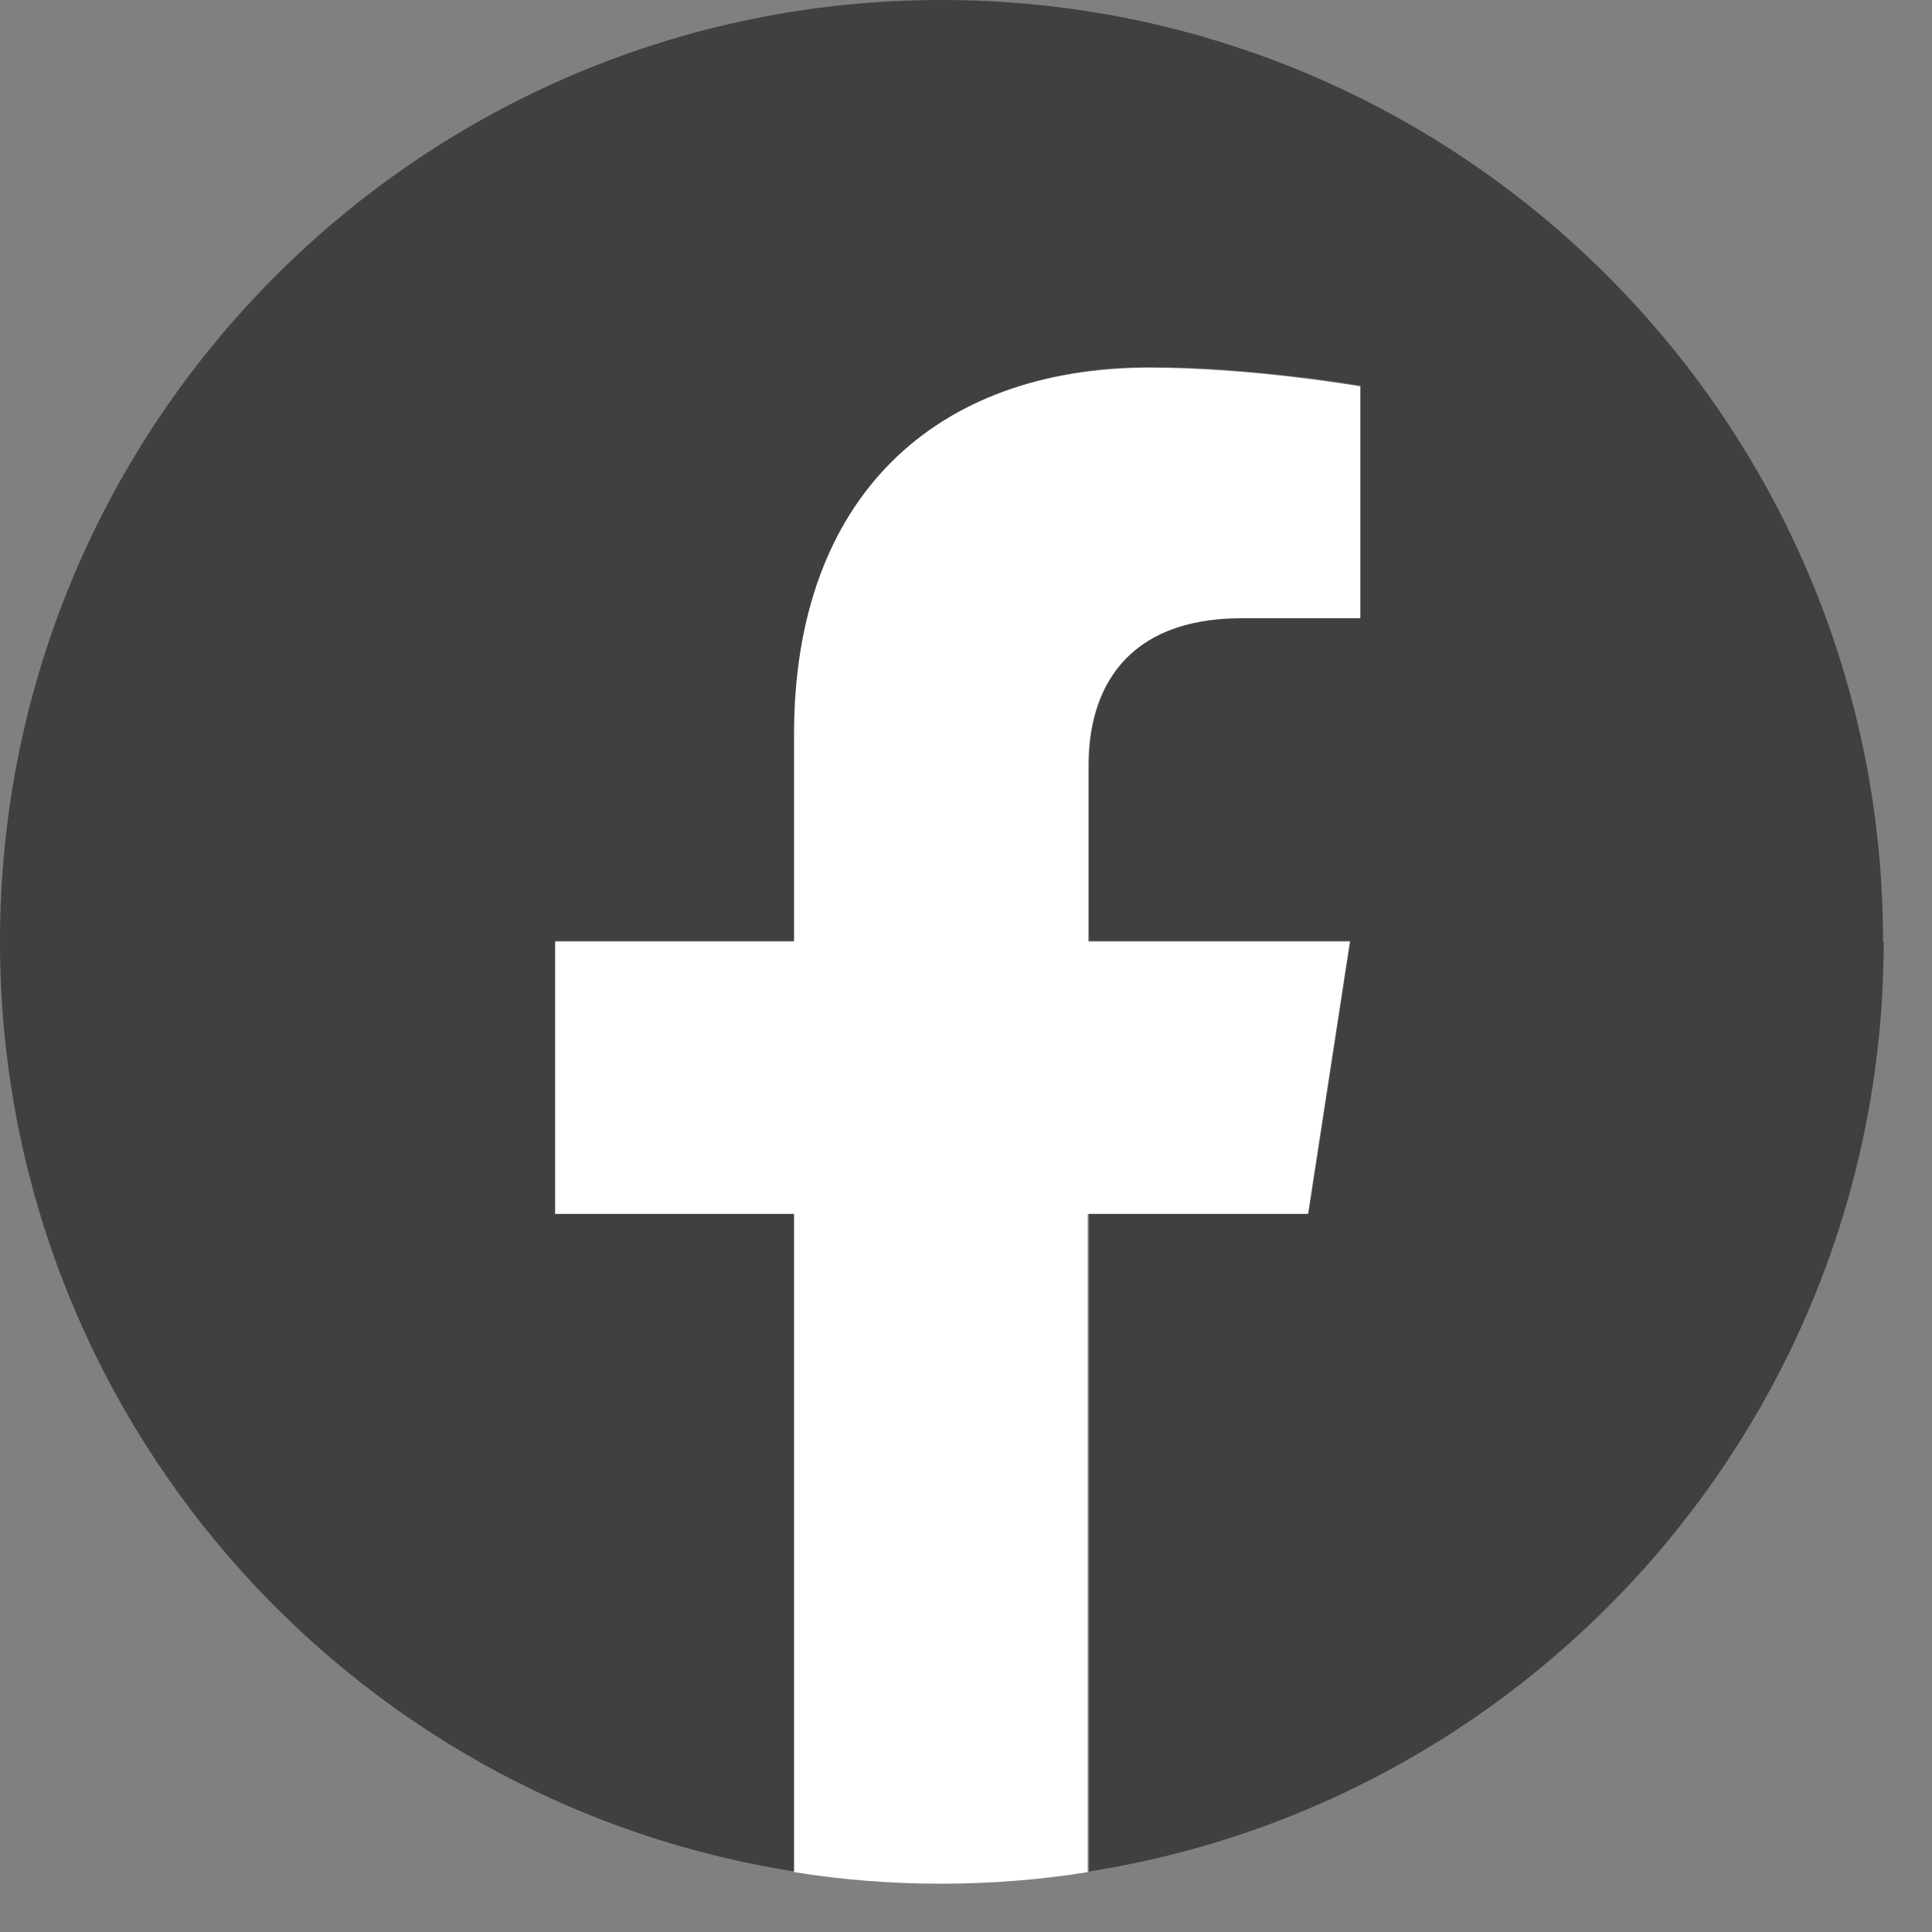
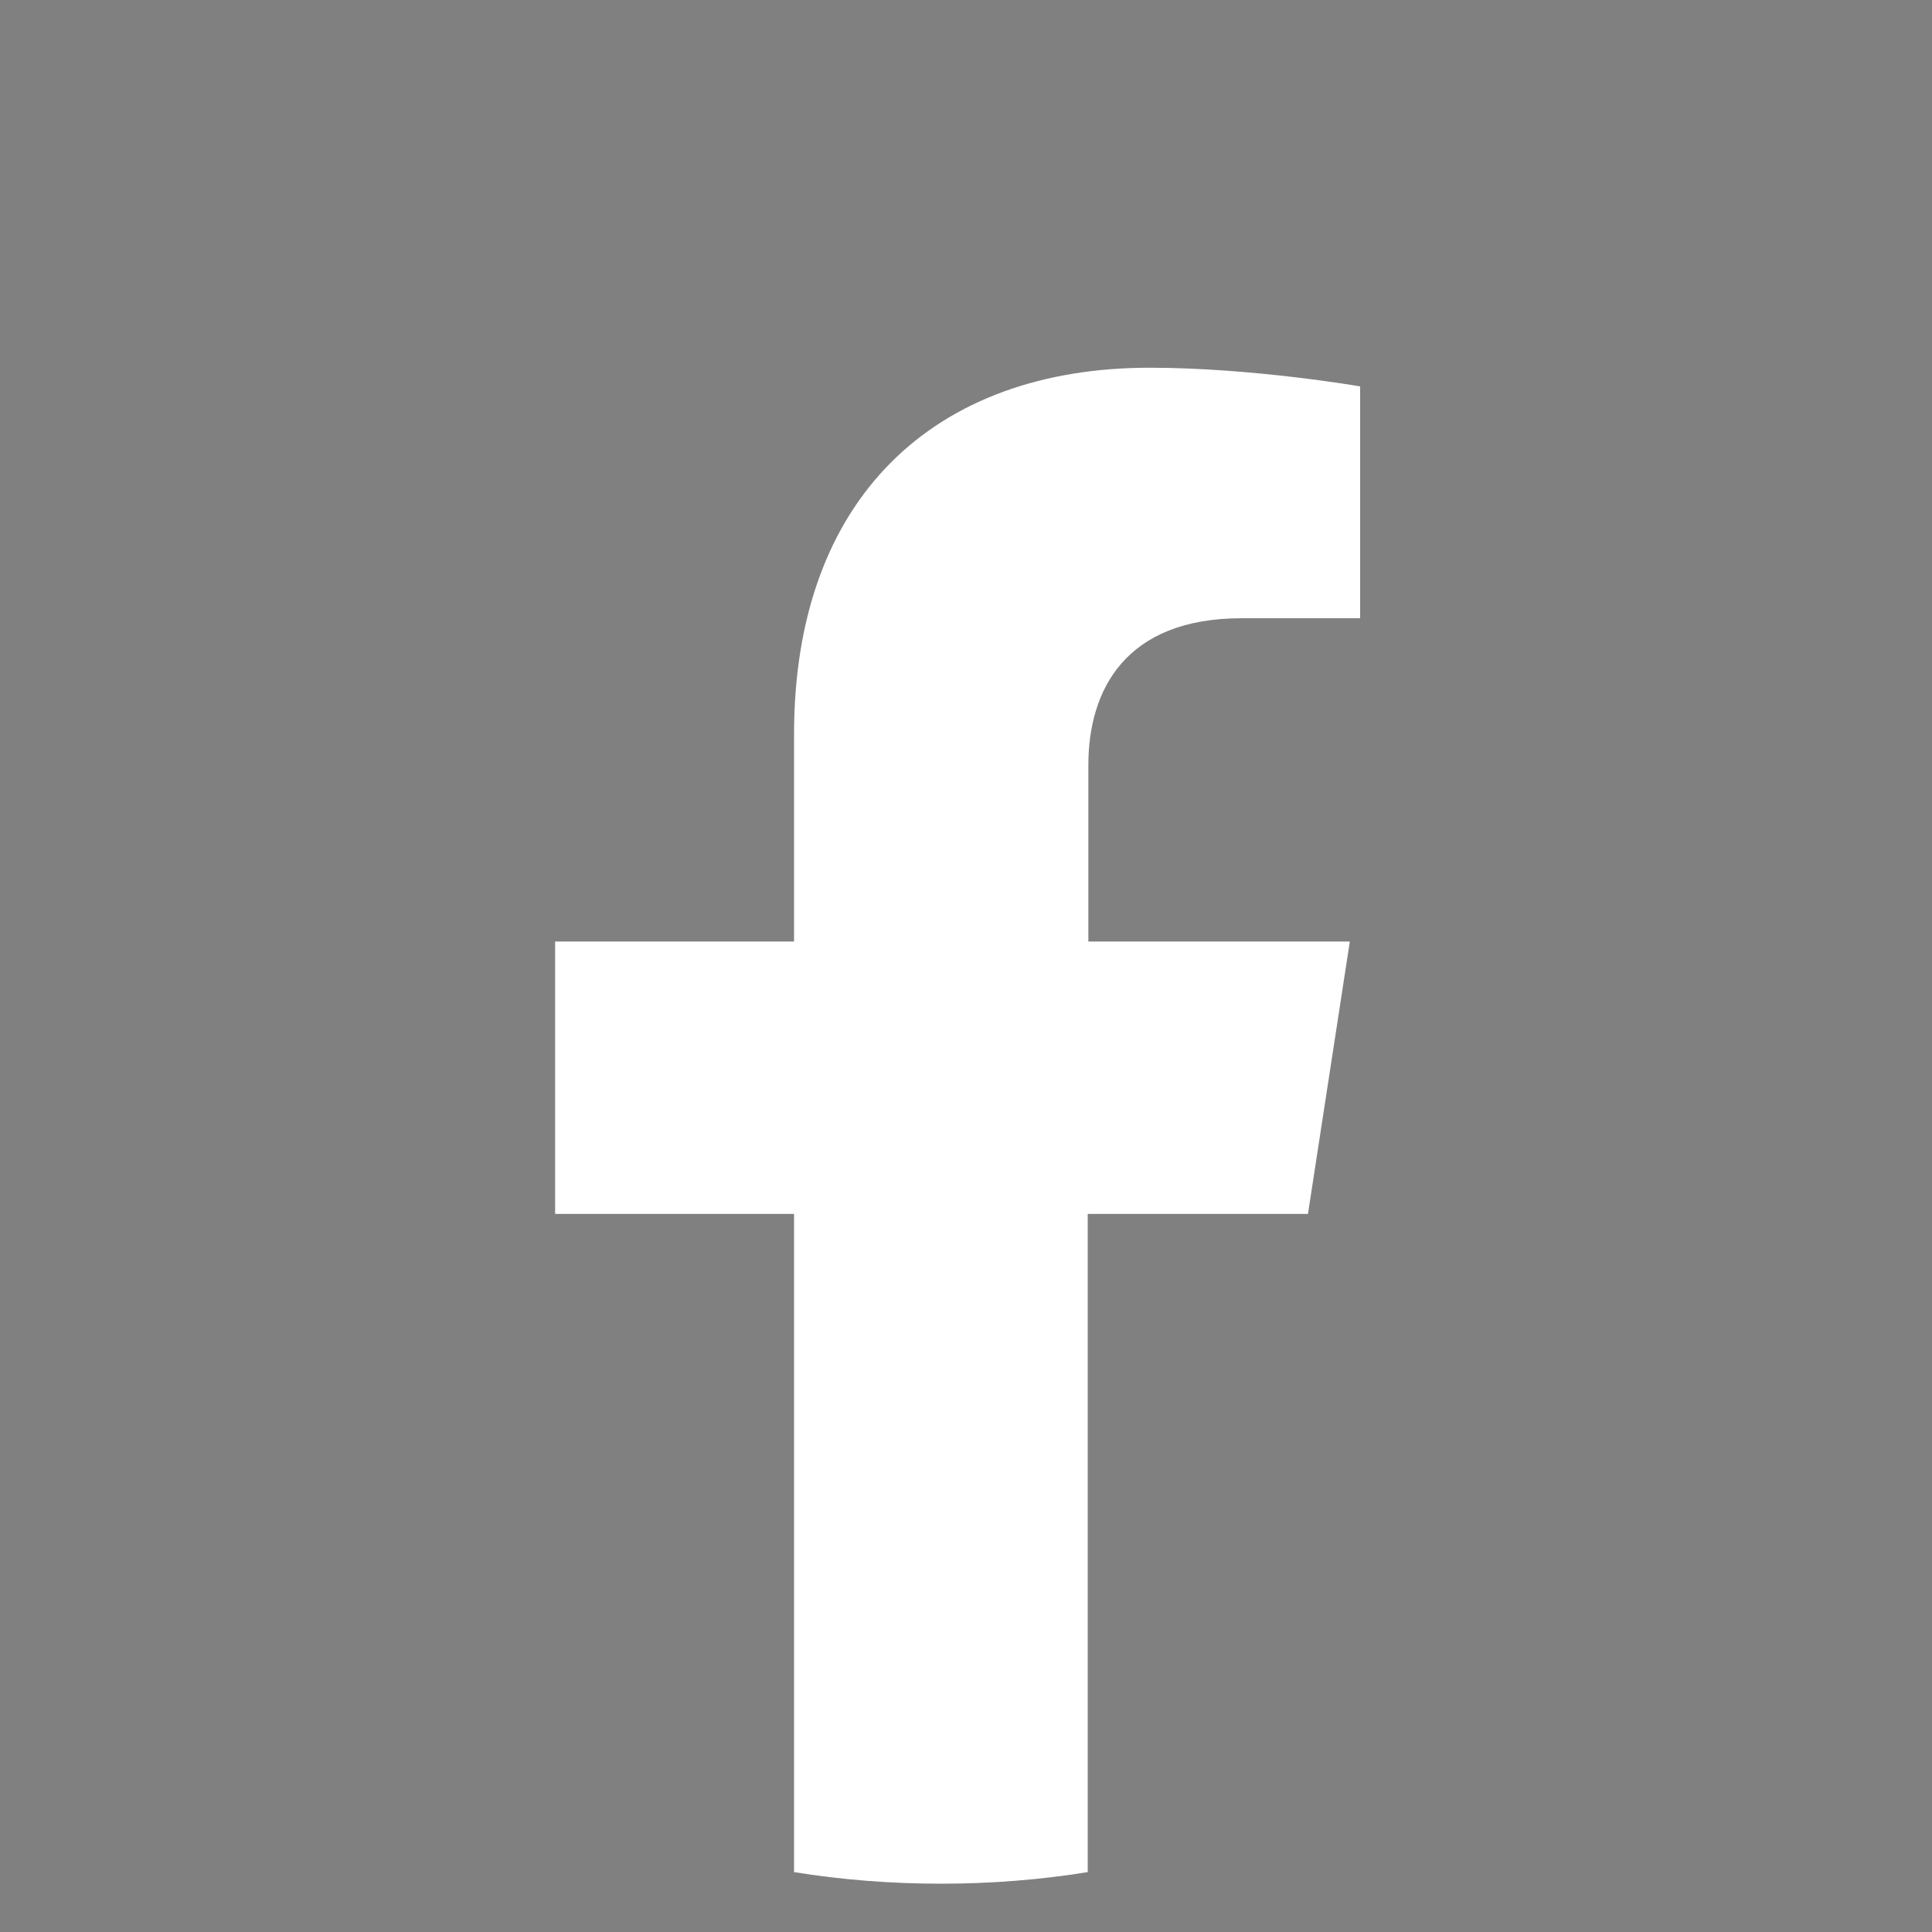
<svg xmlns="http://www.w3.org/2000/svg" width="30" height="30" viewBox="0 0 30 30" fill="none">
  <rect x="0" y="0" width="30" height="30" fill="#808080" stroke="none" />
  <g id="Group 25">
-     <path id="Vector" d="M29.24 14.62C29.24 6.55 22.7 0 14.62 0C6.54 0 0 6.55 0 14.62C0 21.92 5.35 27.97 12.34 29.06V18.84H8.63V14.61H12.34V11.39C12.34 7.73 14.52 5.7 17.86 5.7C19.46 5.7 21.13 5.99 21.13 5.99V9.59H19.29C17.47 9.59 16.91 10.72 16.91 11.87V14.61H20.97L20.32 18.84H16.91V29.06C23.9 27.96 29.25 21.91 29.25 14.62H29.24Z" fill="black" fill-opacity="0.5" />
    <path id="Vector_2" d="M20.31 18.85L20.96 14.62H16.9V11.88C16.9 10.72 17.47 9.6 19.28 9.6H21.12V6C21.12 6 19.45 5.71 17.85 5.71C14.51 5.71 12.33 7.73 12.33 11.4V14.62H8.62V18.85H12.33V29.07C13.07 29.19 13.84 29.25 14.61 29.25C15.38 29.25 16.15 29.19 16.89 29.07V18.85H20.3H20.31Z" fill="white" />
  </g>
</svg>